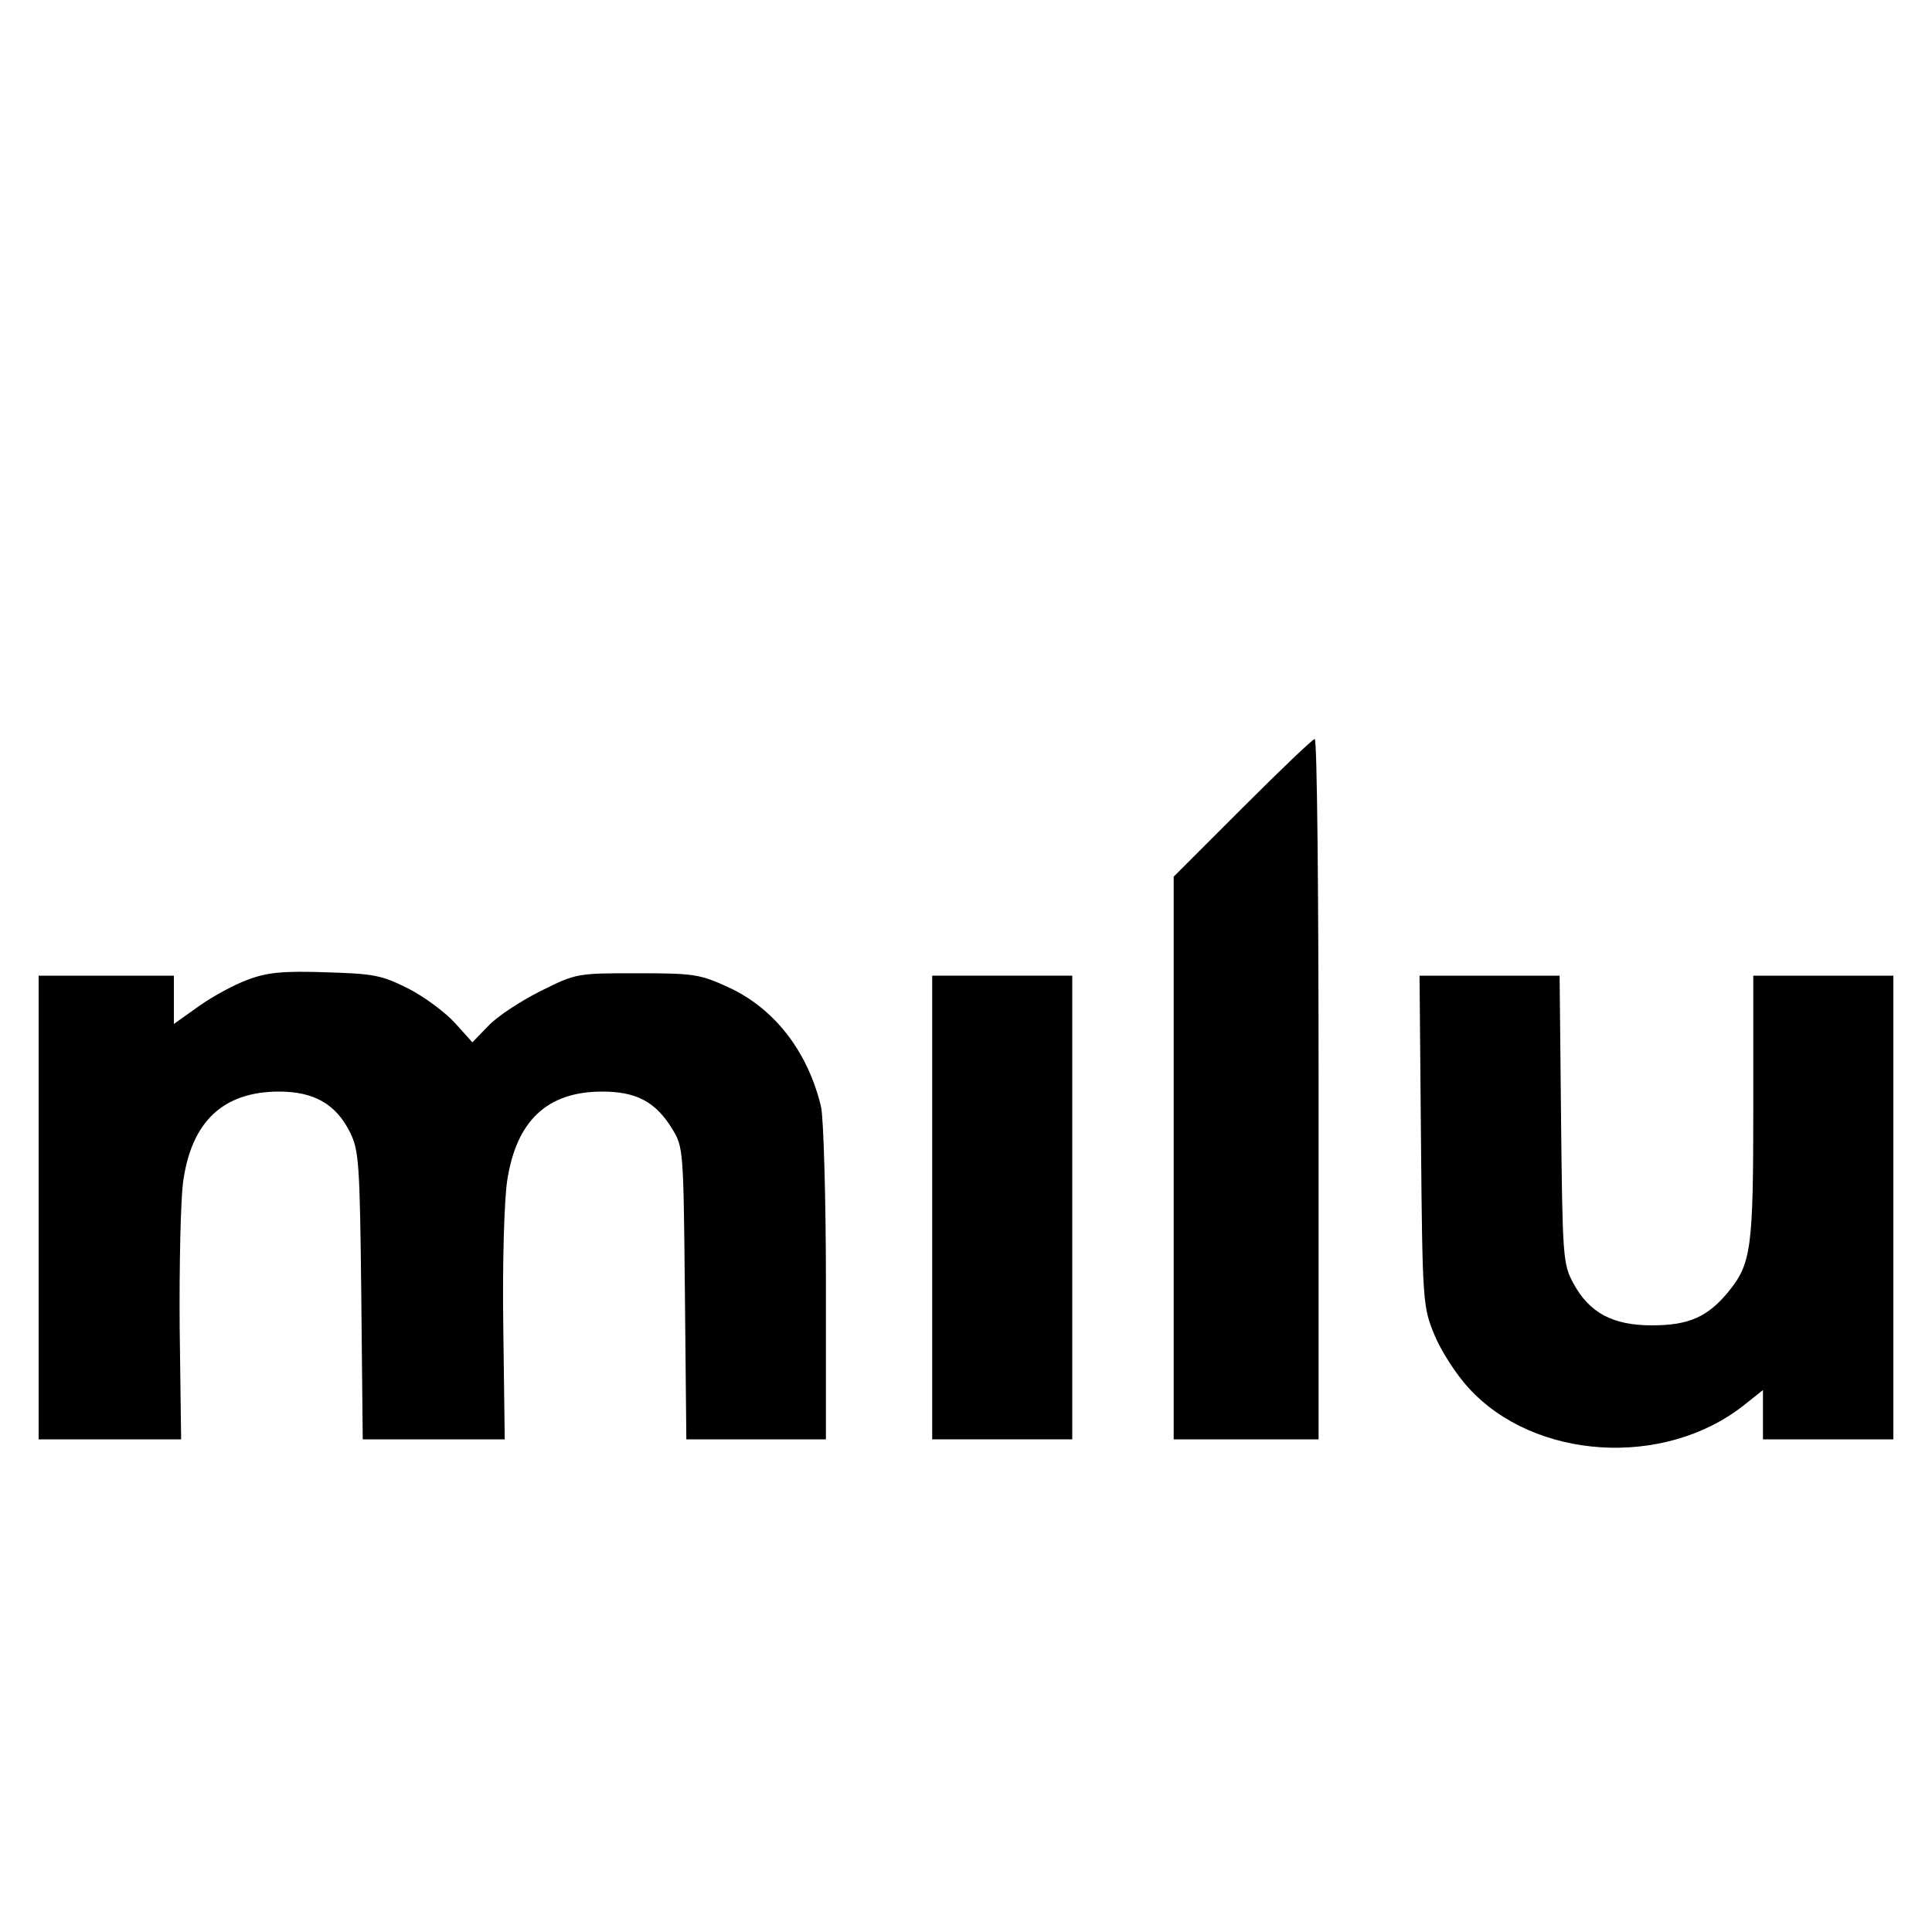
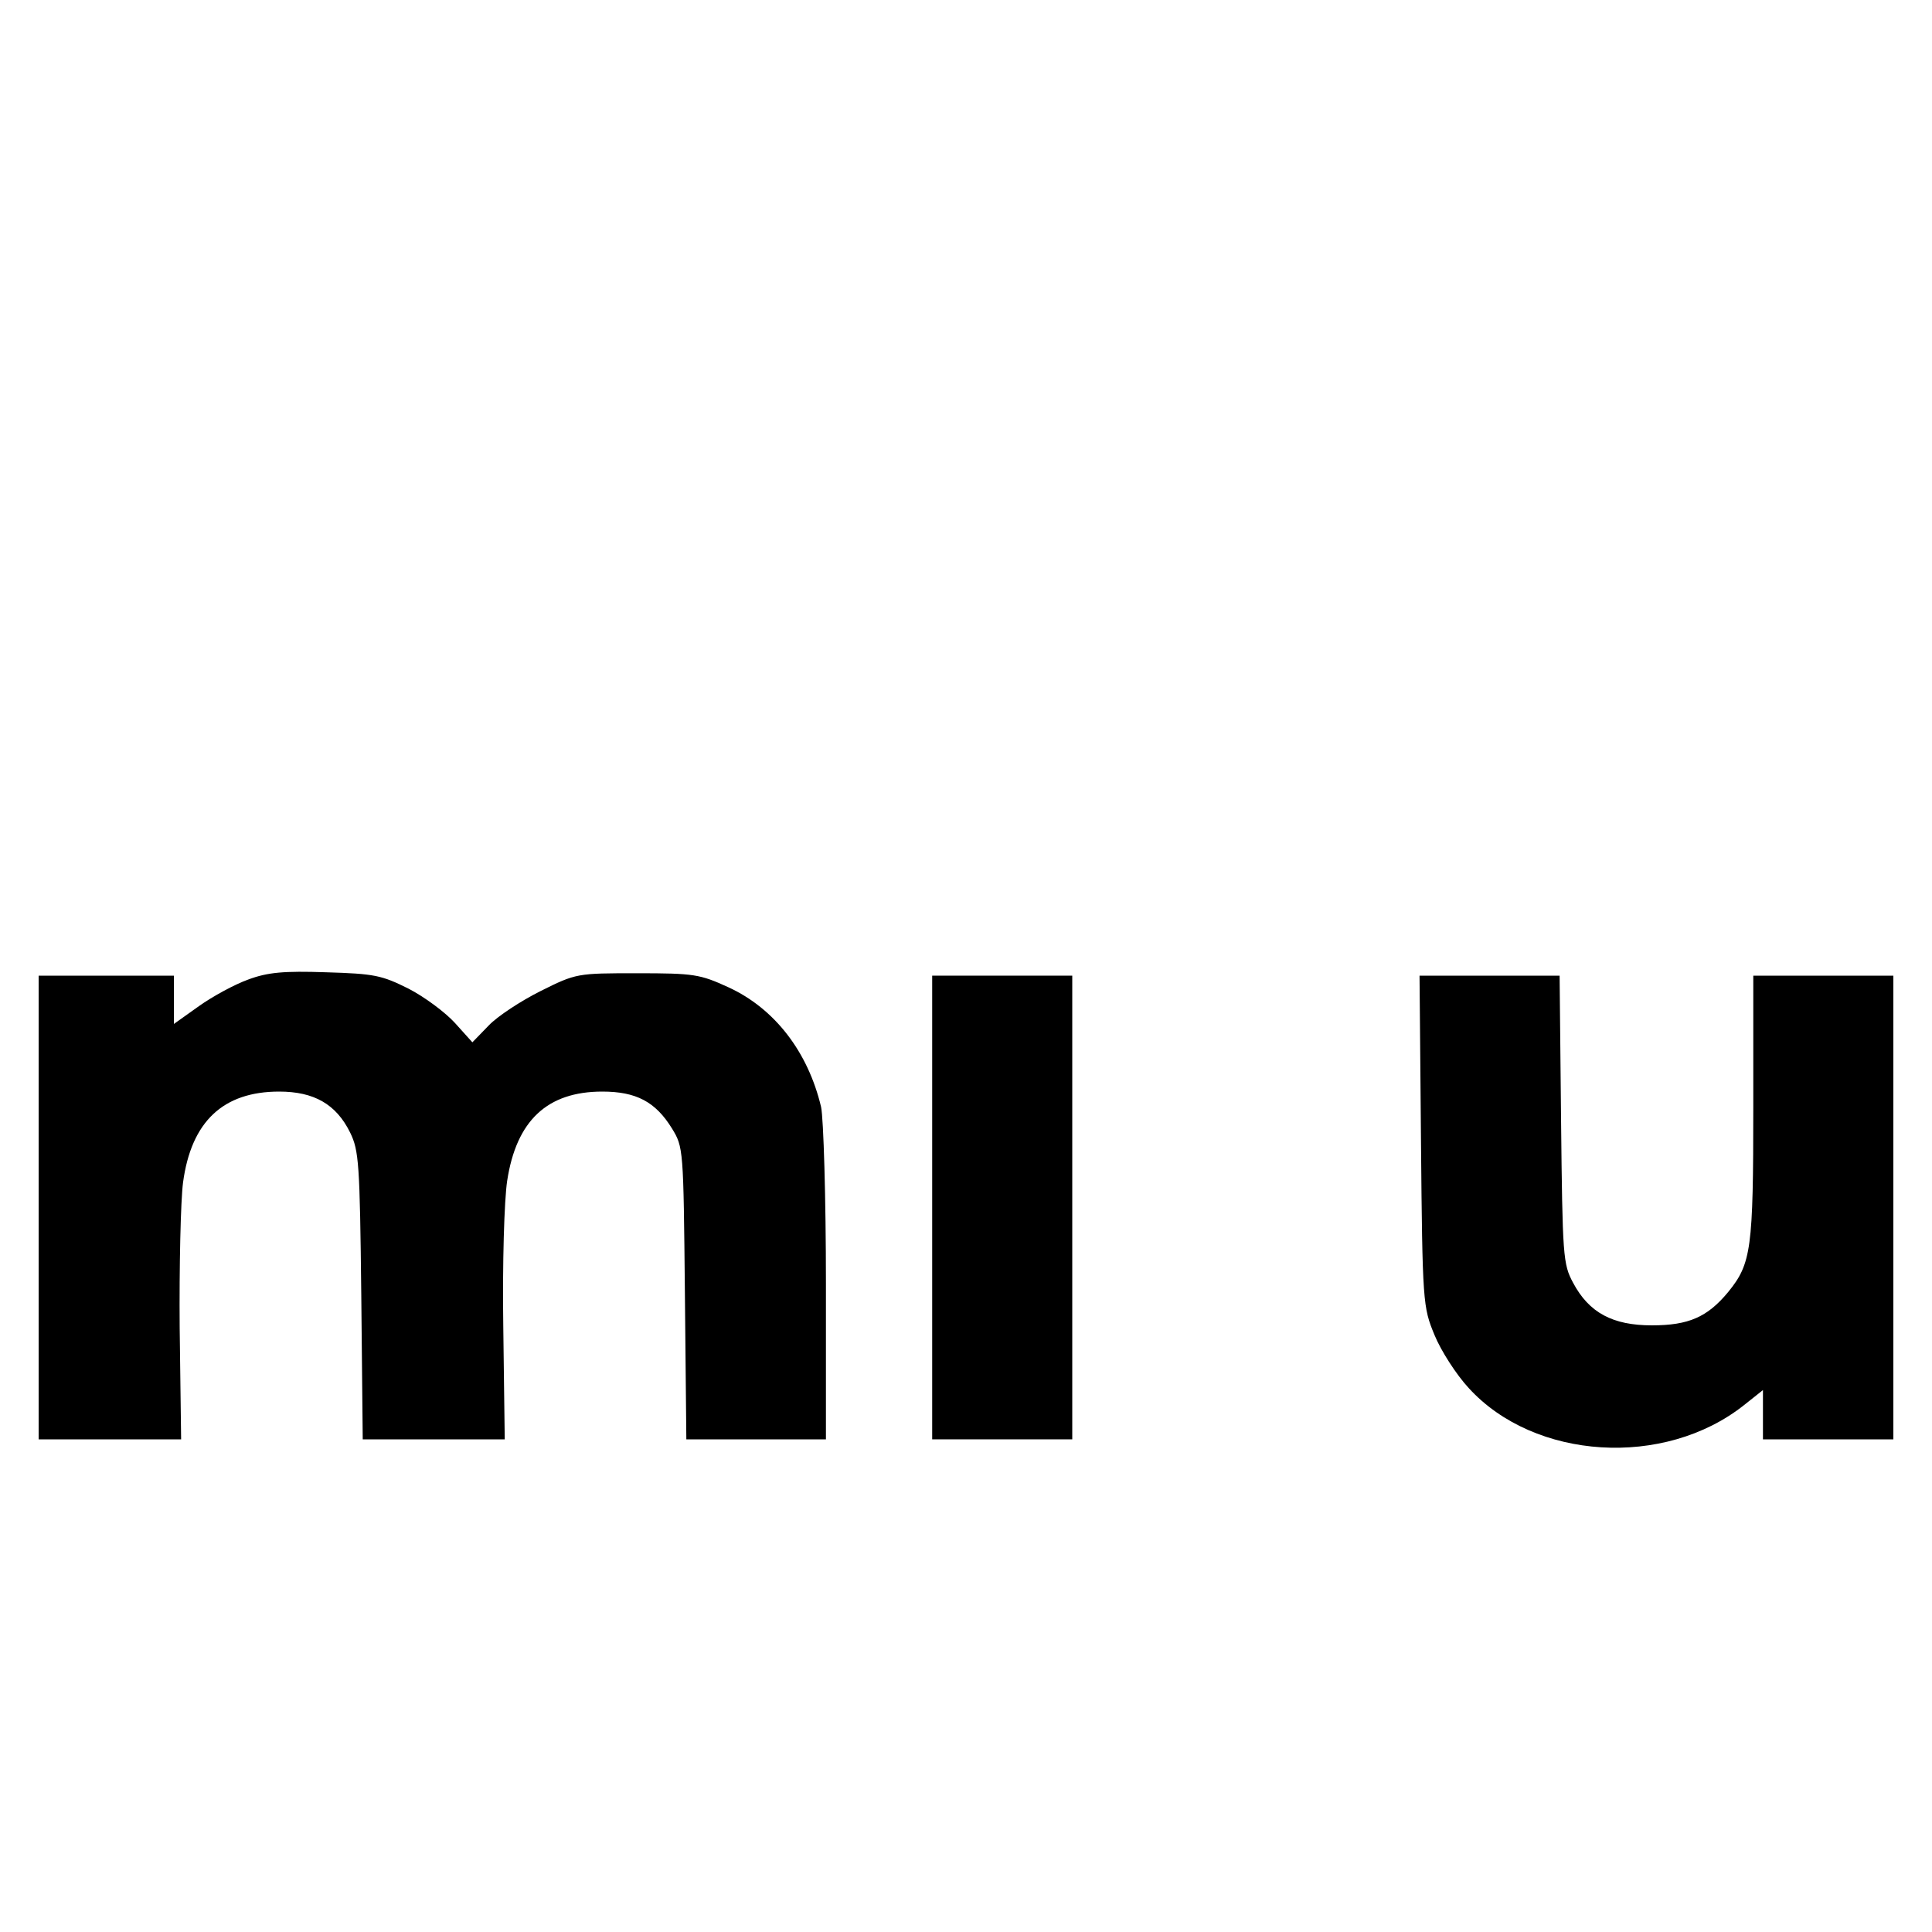
<svg xmlns="http://www.w3.org/2000/svg" version="1.0" width="400pt" height="400pt" viewBox="0 0 400 400" preserveAspectRatio="xMidYMid meet">
  <g transform="translate(0,400) scale(0.1,-0.1)" fill="#000000" stroke="none">
-     <path d="M2572 2327 l-142 -142 0 -583 0 -582 150 0 150 0 0 725 c0 399 -3 725 -8 725 -4 0 -71 -64 -150 -143z" />
    <path d="M514 1972 c-28 -10 -74 -35 -102 -55 l-52 -37 0 50 0 50 -140 0 -140 0 0 -480 0 -480 148 0 147 0 -3 231 c-1 127 2 263 7 301 17 126 83 188 199 188 72 0 118 -26 147 -85 18 -37 20 -63 23 -337 l3 -298 147 0 147 0 -3 232 c-2 133 2 263 8 303 19 125 83 185 197 185 70 0 110 -21 144 -76 24 -39 24 -42 27 -341 l3 -303 145 0 144 0 0 323 c0 177 -5 341 -10 365 -27 114 -96 204 -192 248 -59 27 -71 29 -189 29 -124 0 -126 0 -200 -37 -40 -20 -89 -52 -107 -71 l-34 -35 -36 40 c-20 22 -63 54 -96 71 -56 28 -71 31 -171 34 -87 3 -121 0 -161 -15z" />
-     <path d="M1930 1500 l0 -480 145 0 145 0 0 480 0 480 -145 0 -145 0 0 -480z" />
+     <path d="M1930 1500 l0 -480 145 0 145 0 0 480 0 480 -145 0 -145 0 0 -480" />
    <path d="M2942 1638 c3 -336 4 -344 28 -402 13 -32 45 -82 71 -110 136 -149 405 -166 570 -35 l39 31 0 -51 0 -51 135 0 135 0 0 480 0 480 -145 0 -145 0 0 -271 c0 -295 -4 -325 -52 -384 -43 -52 -82 -69 -158 -69 -81 0 -130 26 -163 88 -21 39 -22 54 -25 339 l-3 297 -145 0 -145 0 3 -342z" />
  </g>
</svg>